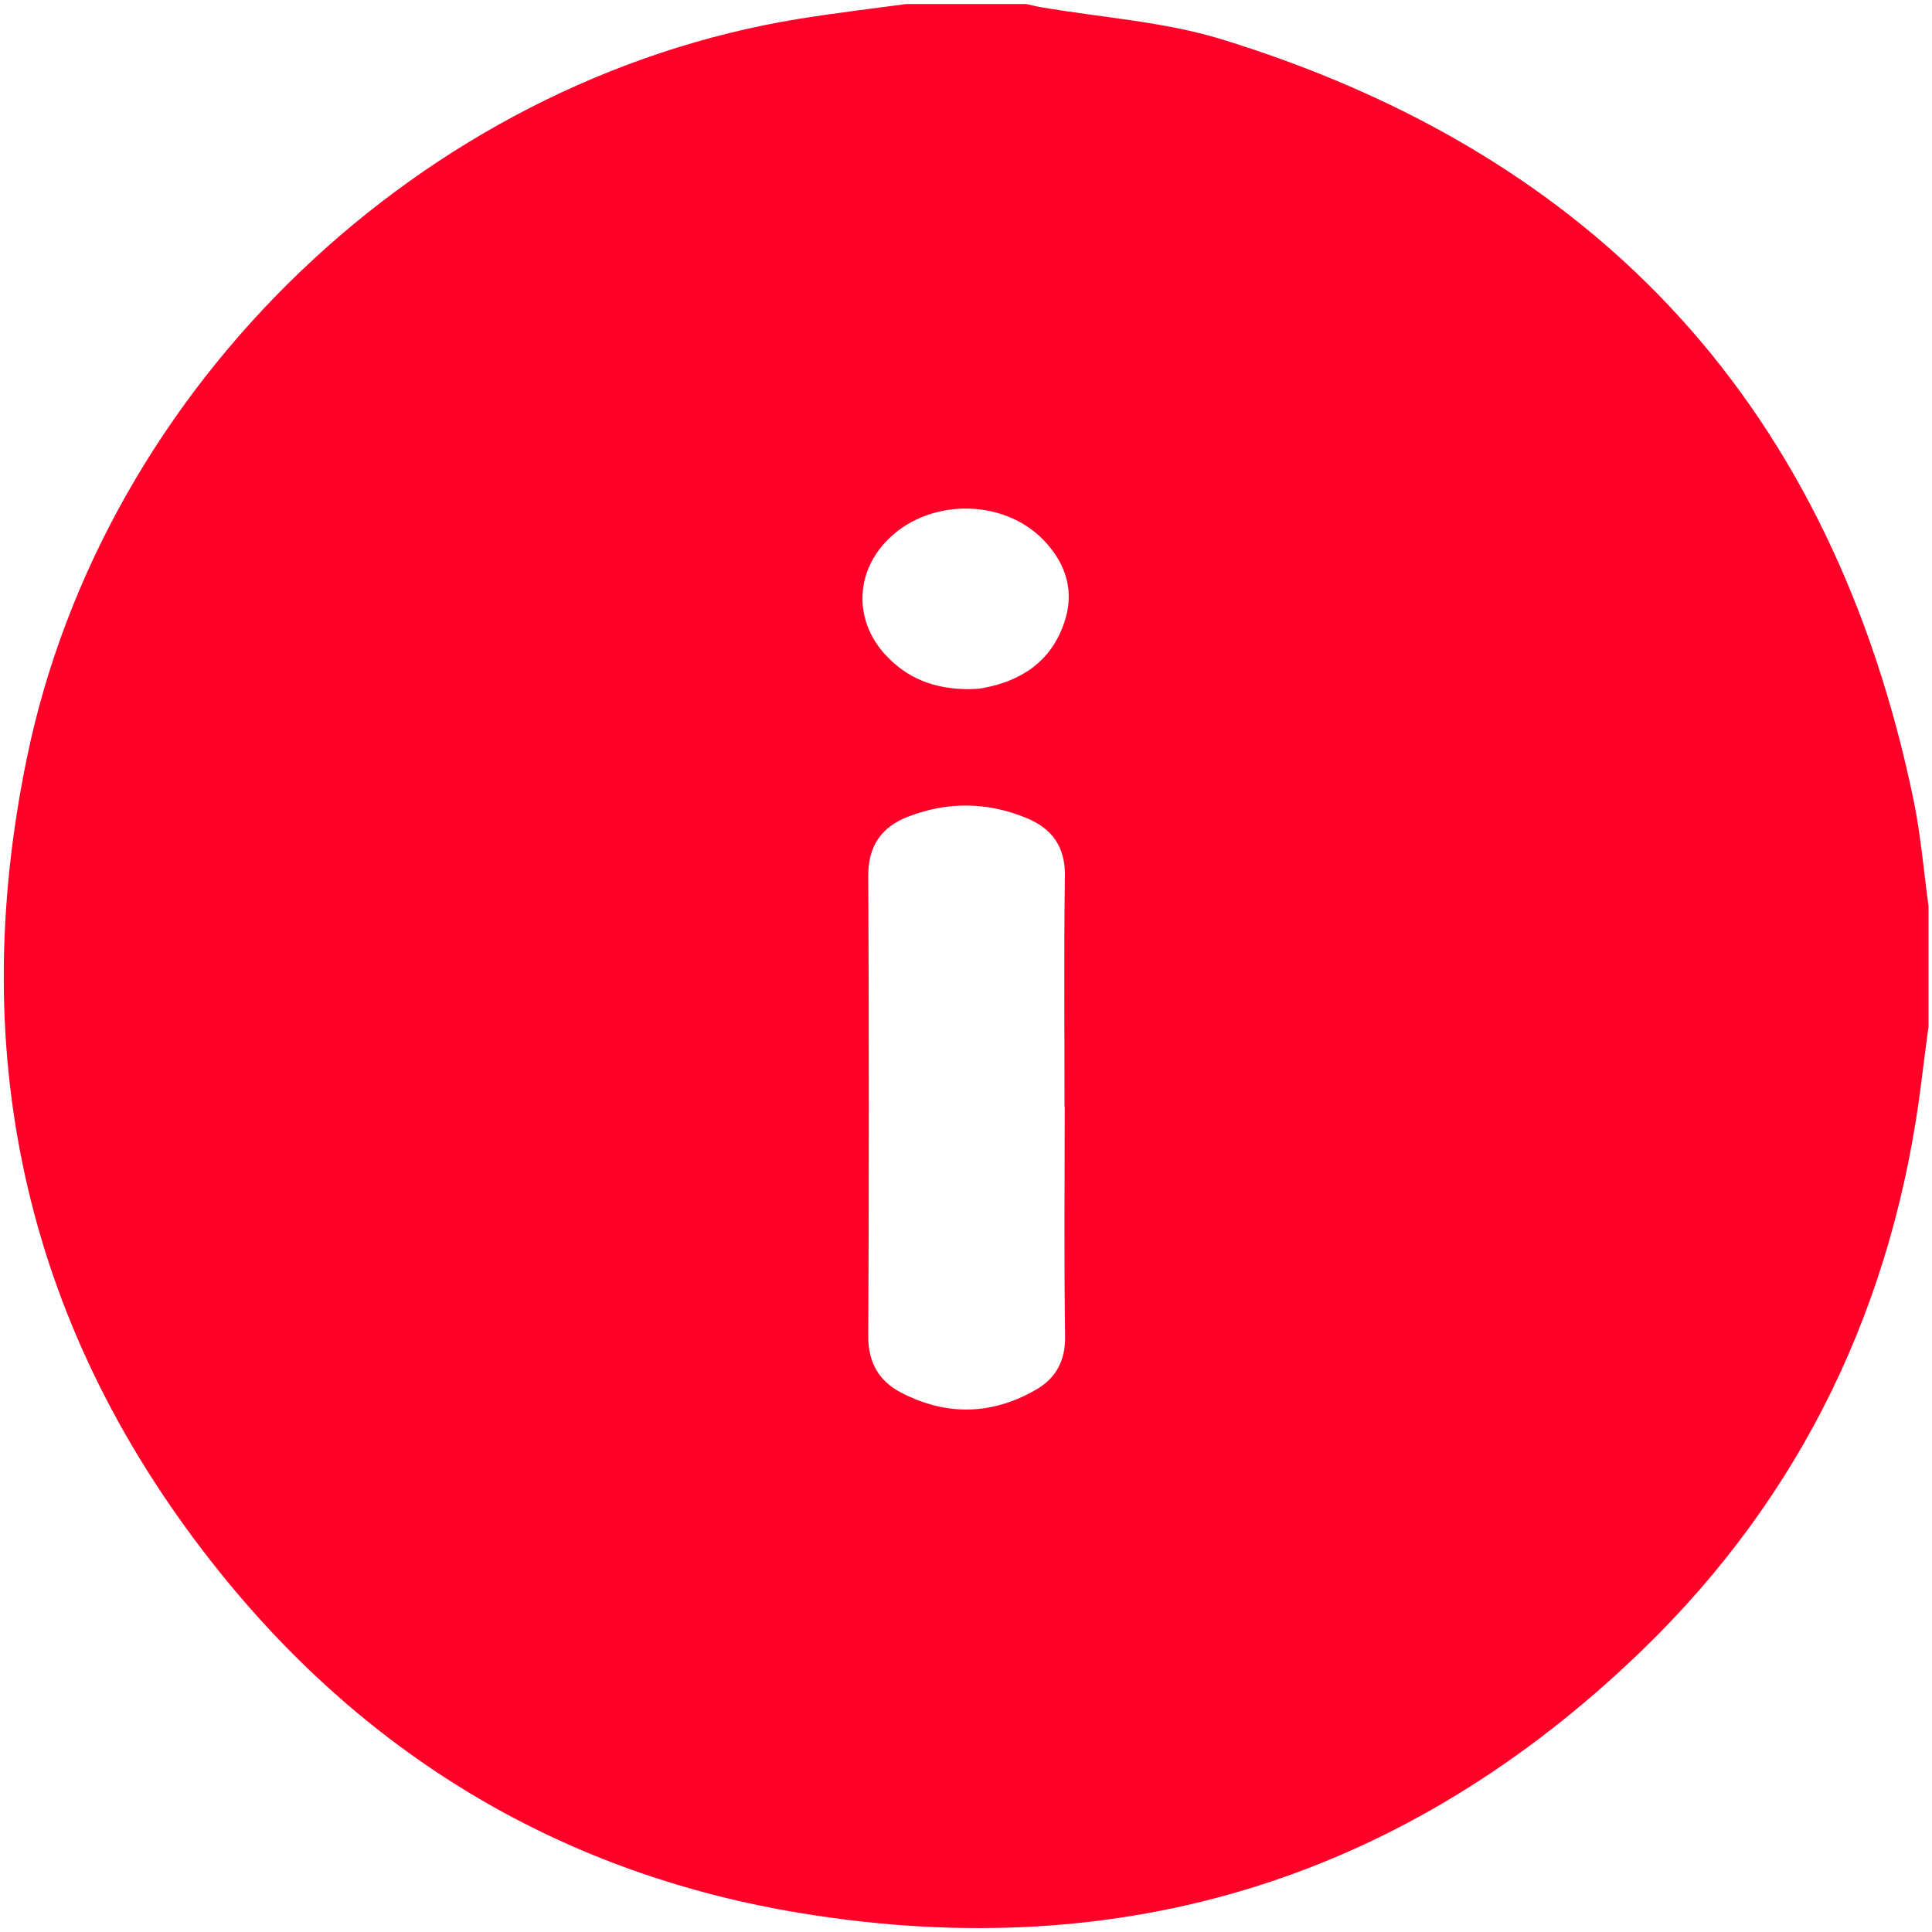
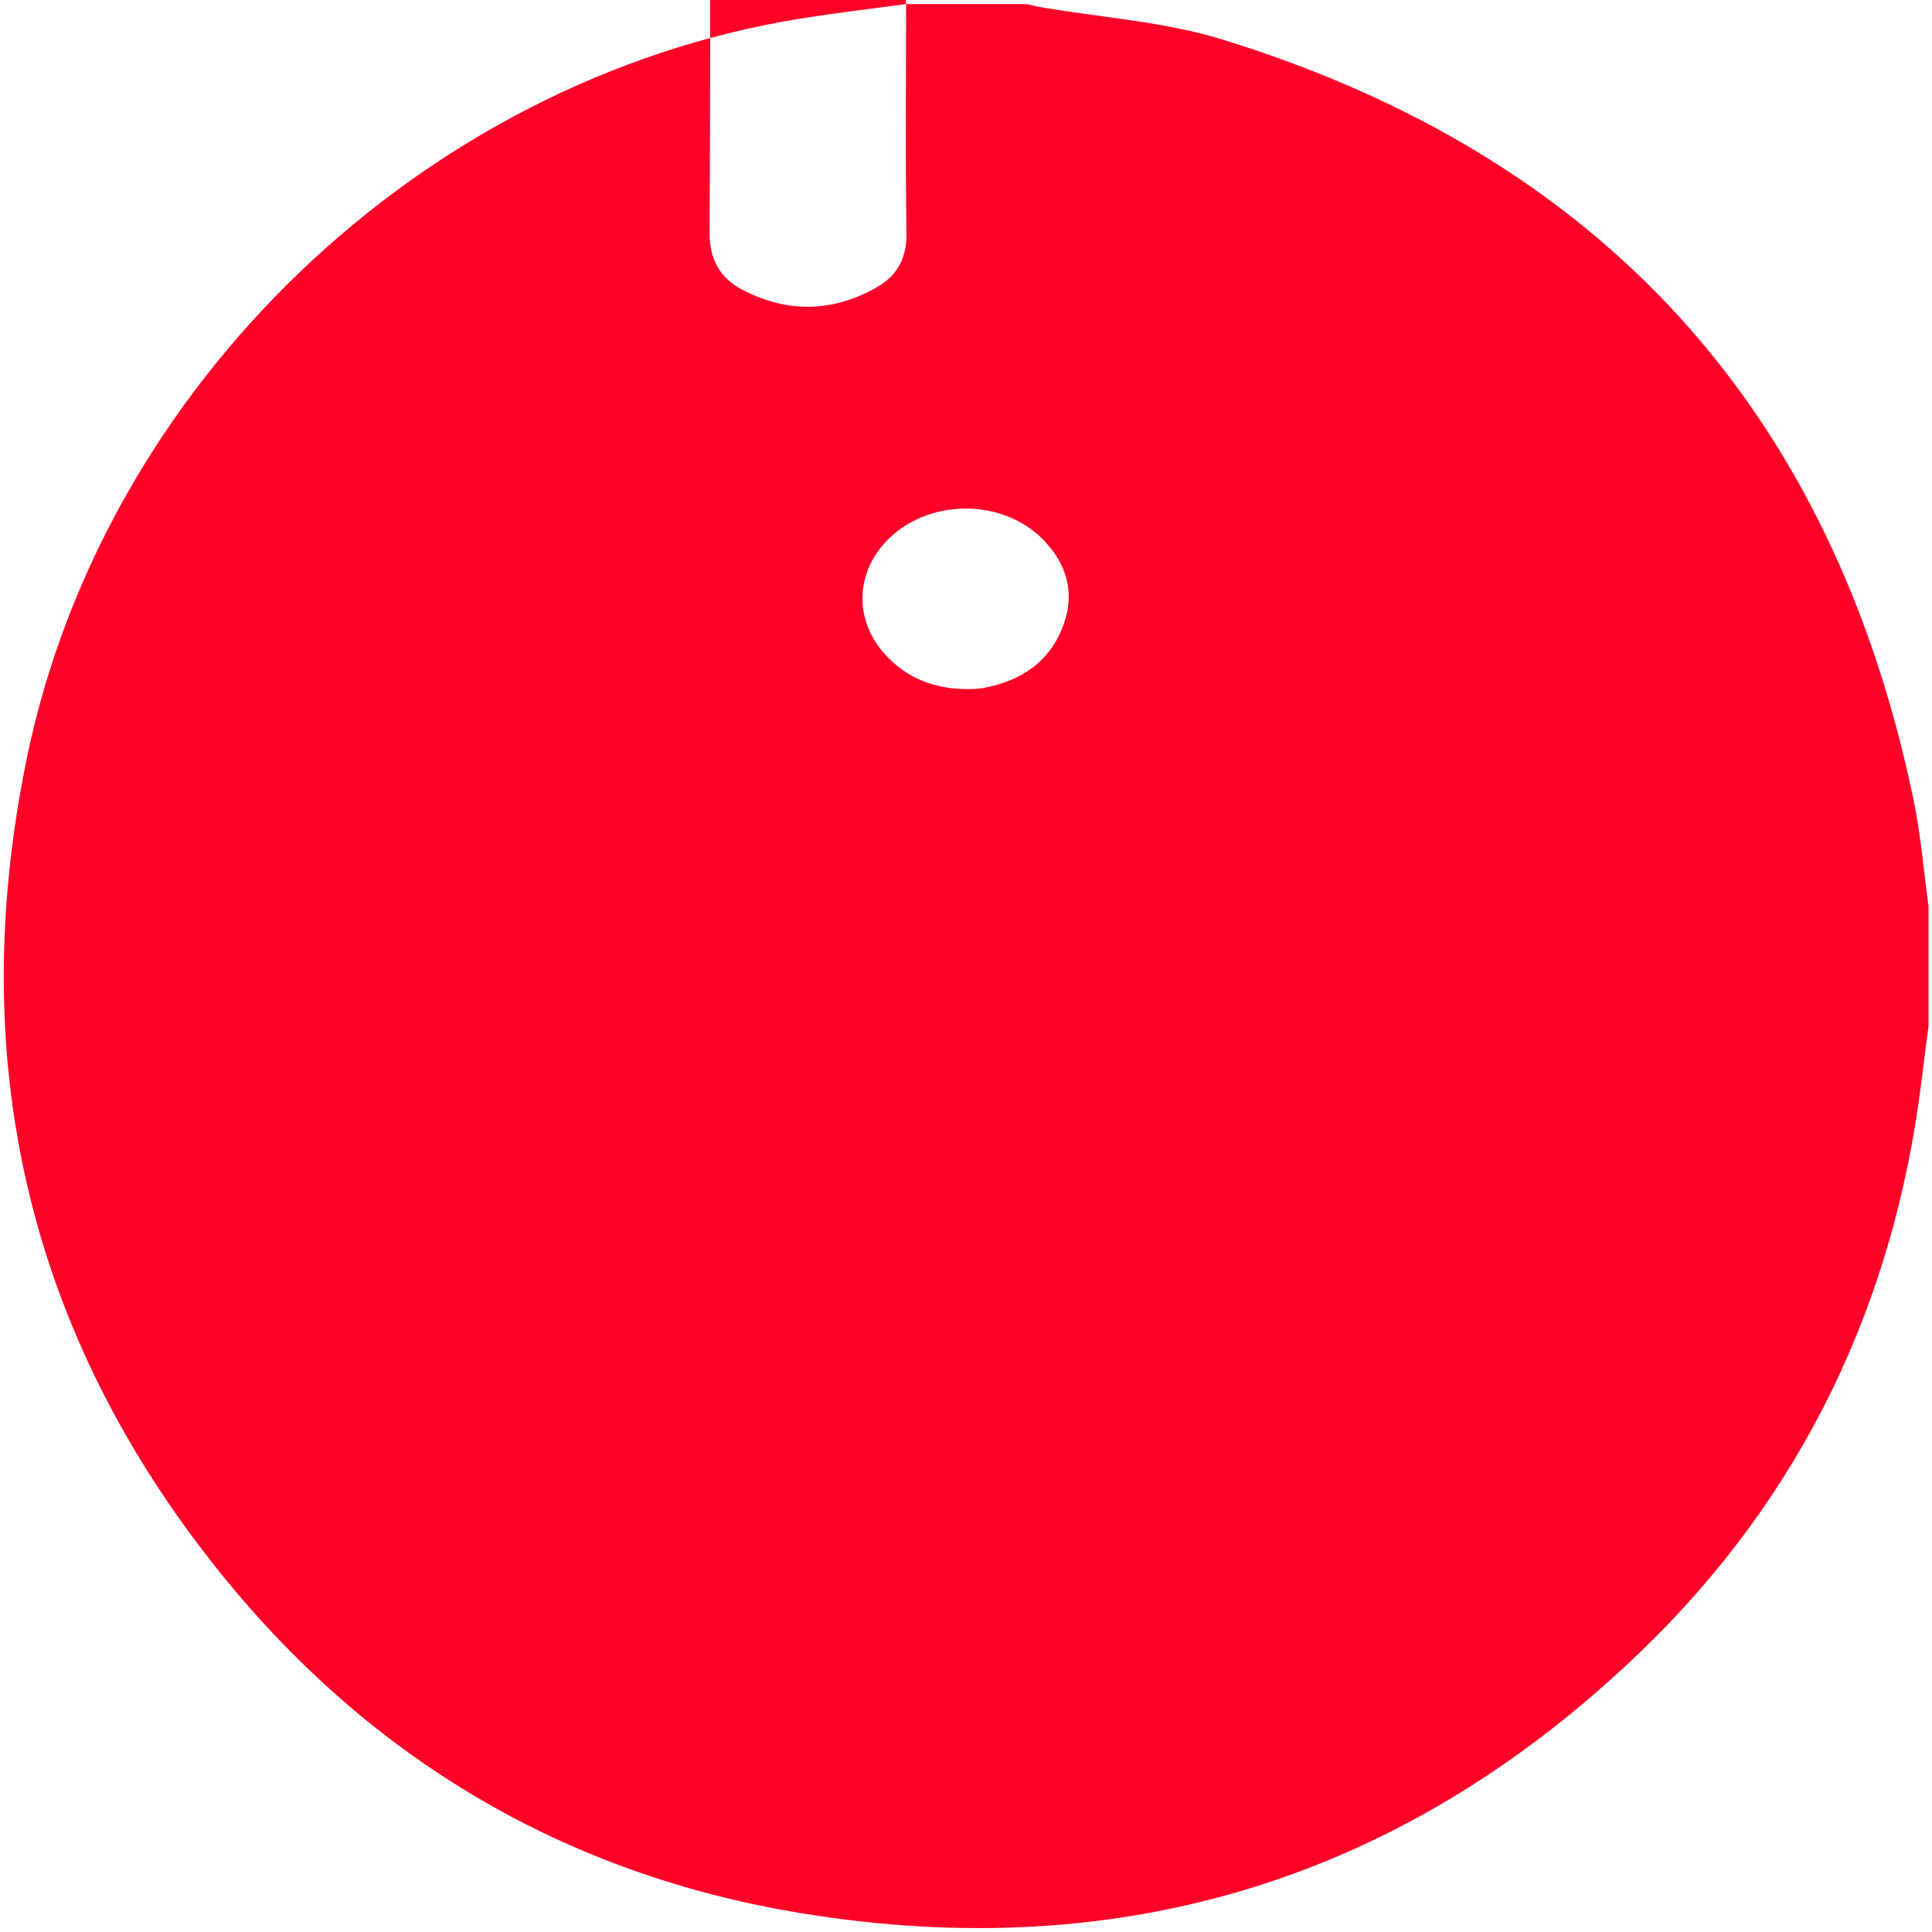
<svg xmlns="http://www.w3.org/2000/svg" version="1.1" viewBox="0 0 1000 1000">
  <defs>
    <style> .cls-1 { fill: #ff0028; } </style>
  </defs>
  <g>
    <g id="_Слой_1" data-name="Слой_1">
-       <path class="cls-1" d="M468.9,2.1c20.8,0,41.5,0,62.3,0,2.5.5,5,1.2,7.5,1.6,31.2,5.4,63.5,7.4,93.5,16.6,196.7,60.5,316.5,192.1,358.3,394,3.7,18,5.2,36.5,7.7,54.7v62.3c-1.2,9.3-2.5,18.5-3.6,27.8-14.1,115.5-61.8,215.2-145.3,295.7-121.6,117.2-267.6,162.8-434.4,135.5-122.3-20-223.3-79.9-300.8-176.1C14.1,690-18.2,548.2,13.9,392.4,53.7,199.1,218.7,41.5,413.3,9.8c18.5-3,37.1-5.2,55.7-7.7ZM551,572.9c0-39.8-.4-79.7.2-119.5.2-15.3-6.8-24.6-19.9-30-20.3-8.4-41.1-8.6-61.5-.6-13.6,5.3-20.5,15.1-20.4,30.7.4,79.4.4,158.7,0,238.1,0,13.7,5.5,23.2,17,29.2,23.2,12.1,46.7,11.7,69.5-1.3,10.6-6,15.6-15.1,15.4-28-.6-39.5-.2-79-.2-118.6ZM501.3,356.7c1.9-.1,4.8,0,7.7-.6,19.8-3.7,34.9-13.8,41.7-33.4,5.7-16.2,1.3-30.7-10.3-42.9-21.3-22.4-60.9-22-82,.7-15.8,16.9-16,40.8-.5,58,11.3,12.5,25.6,18.2,43.4,18.2Z" />
+       <path class="cls-1" d="M468.9,2.1c20.8,0,41.5,0,62.3,0,2.5.5,5,1.2,7.5,1.6,31.2,5.4,63.5,7.4,93.5,16.6,196.7,60.5,316.5,192.1,358.3,394,3.7,18,5.2,36.5,7.7,54.7v62.3c-1.2,9.3-2.5,18.5-3.6,27.8-14.1,115.5-61.8,215.2-145.3,295.7-121.6,117.2-267.6,162.8-434.4,135.5-122.3-20-223.3-79.9-300.8-176.1C14.1,690-18.2,548.2,13.9,392.4,53.7,199.1,218.7,41.5,413.3,9.8c18.5-3,37.1-5.2,55.7-7.7Zc0-39.8-.4-79.7.2-119.5.2-15.3-6.8-24.6-19.9-30-20.3-8.4-41.1-8.6-61.5-.6-13.6,5.3-20.5,15.1-20.4,30.7.4,79.4.4,158.7,0,238.1,0,13.7,5.5,23.2,17,29.2,23.2,12.1,46.7,11.7,69.5-1.3,10.6-6,15.6-15.1,15.4-28-.6-39.5-.2-79-.2-118.6ZM501.3,356.7c1.9-.1,4.8,0,7.7-.6,19.8-3.7,34.9-13.8,41.7-33.4,5.7-16.2,1.3-30.7-10.3-42.9-21.3-22.4-60.9-22-82,.7-15.8,16.9-16,40.8-.5,58,11.3,12.5,25.6,18.2,43.4,18.2Z" />
    </g>
  </g>
</svg>